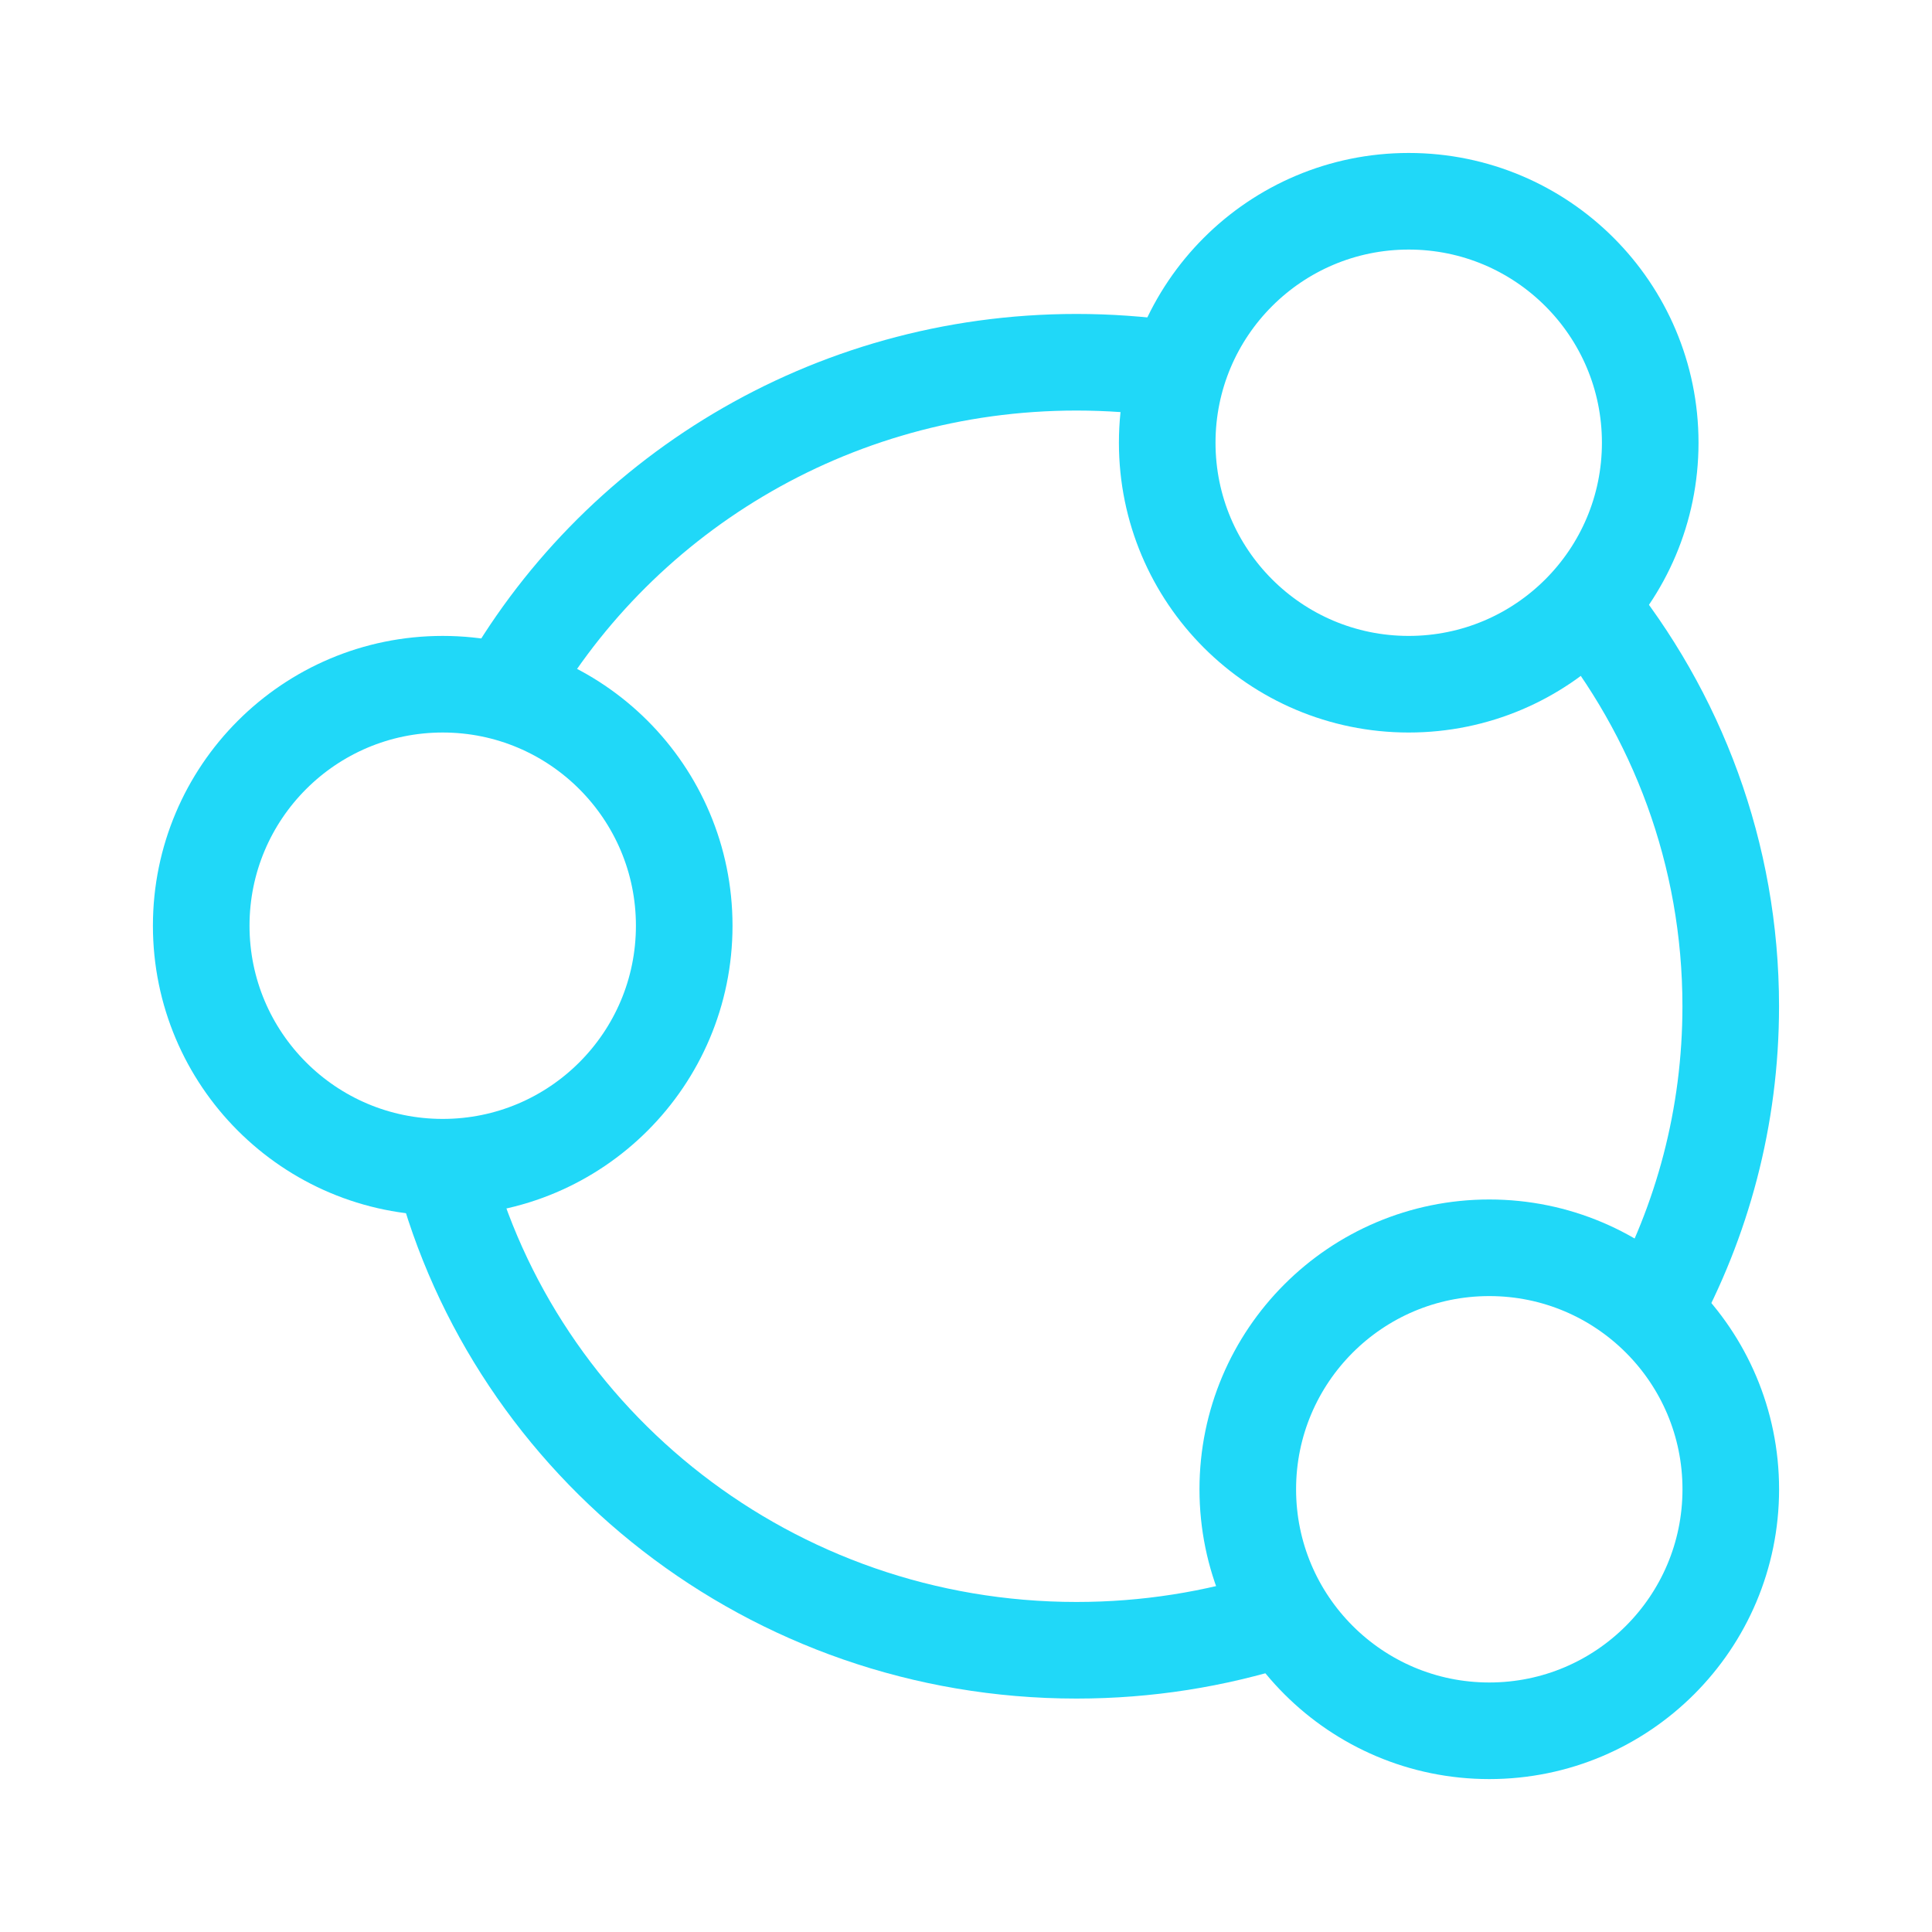
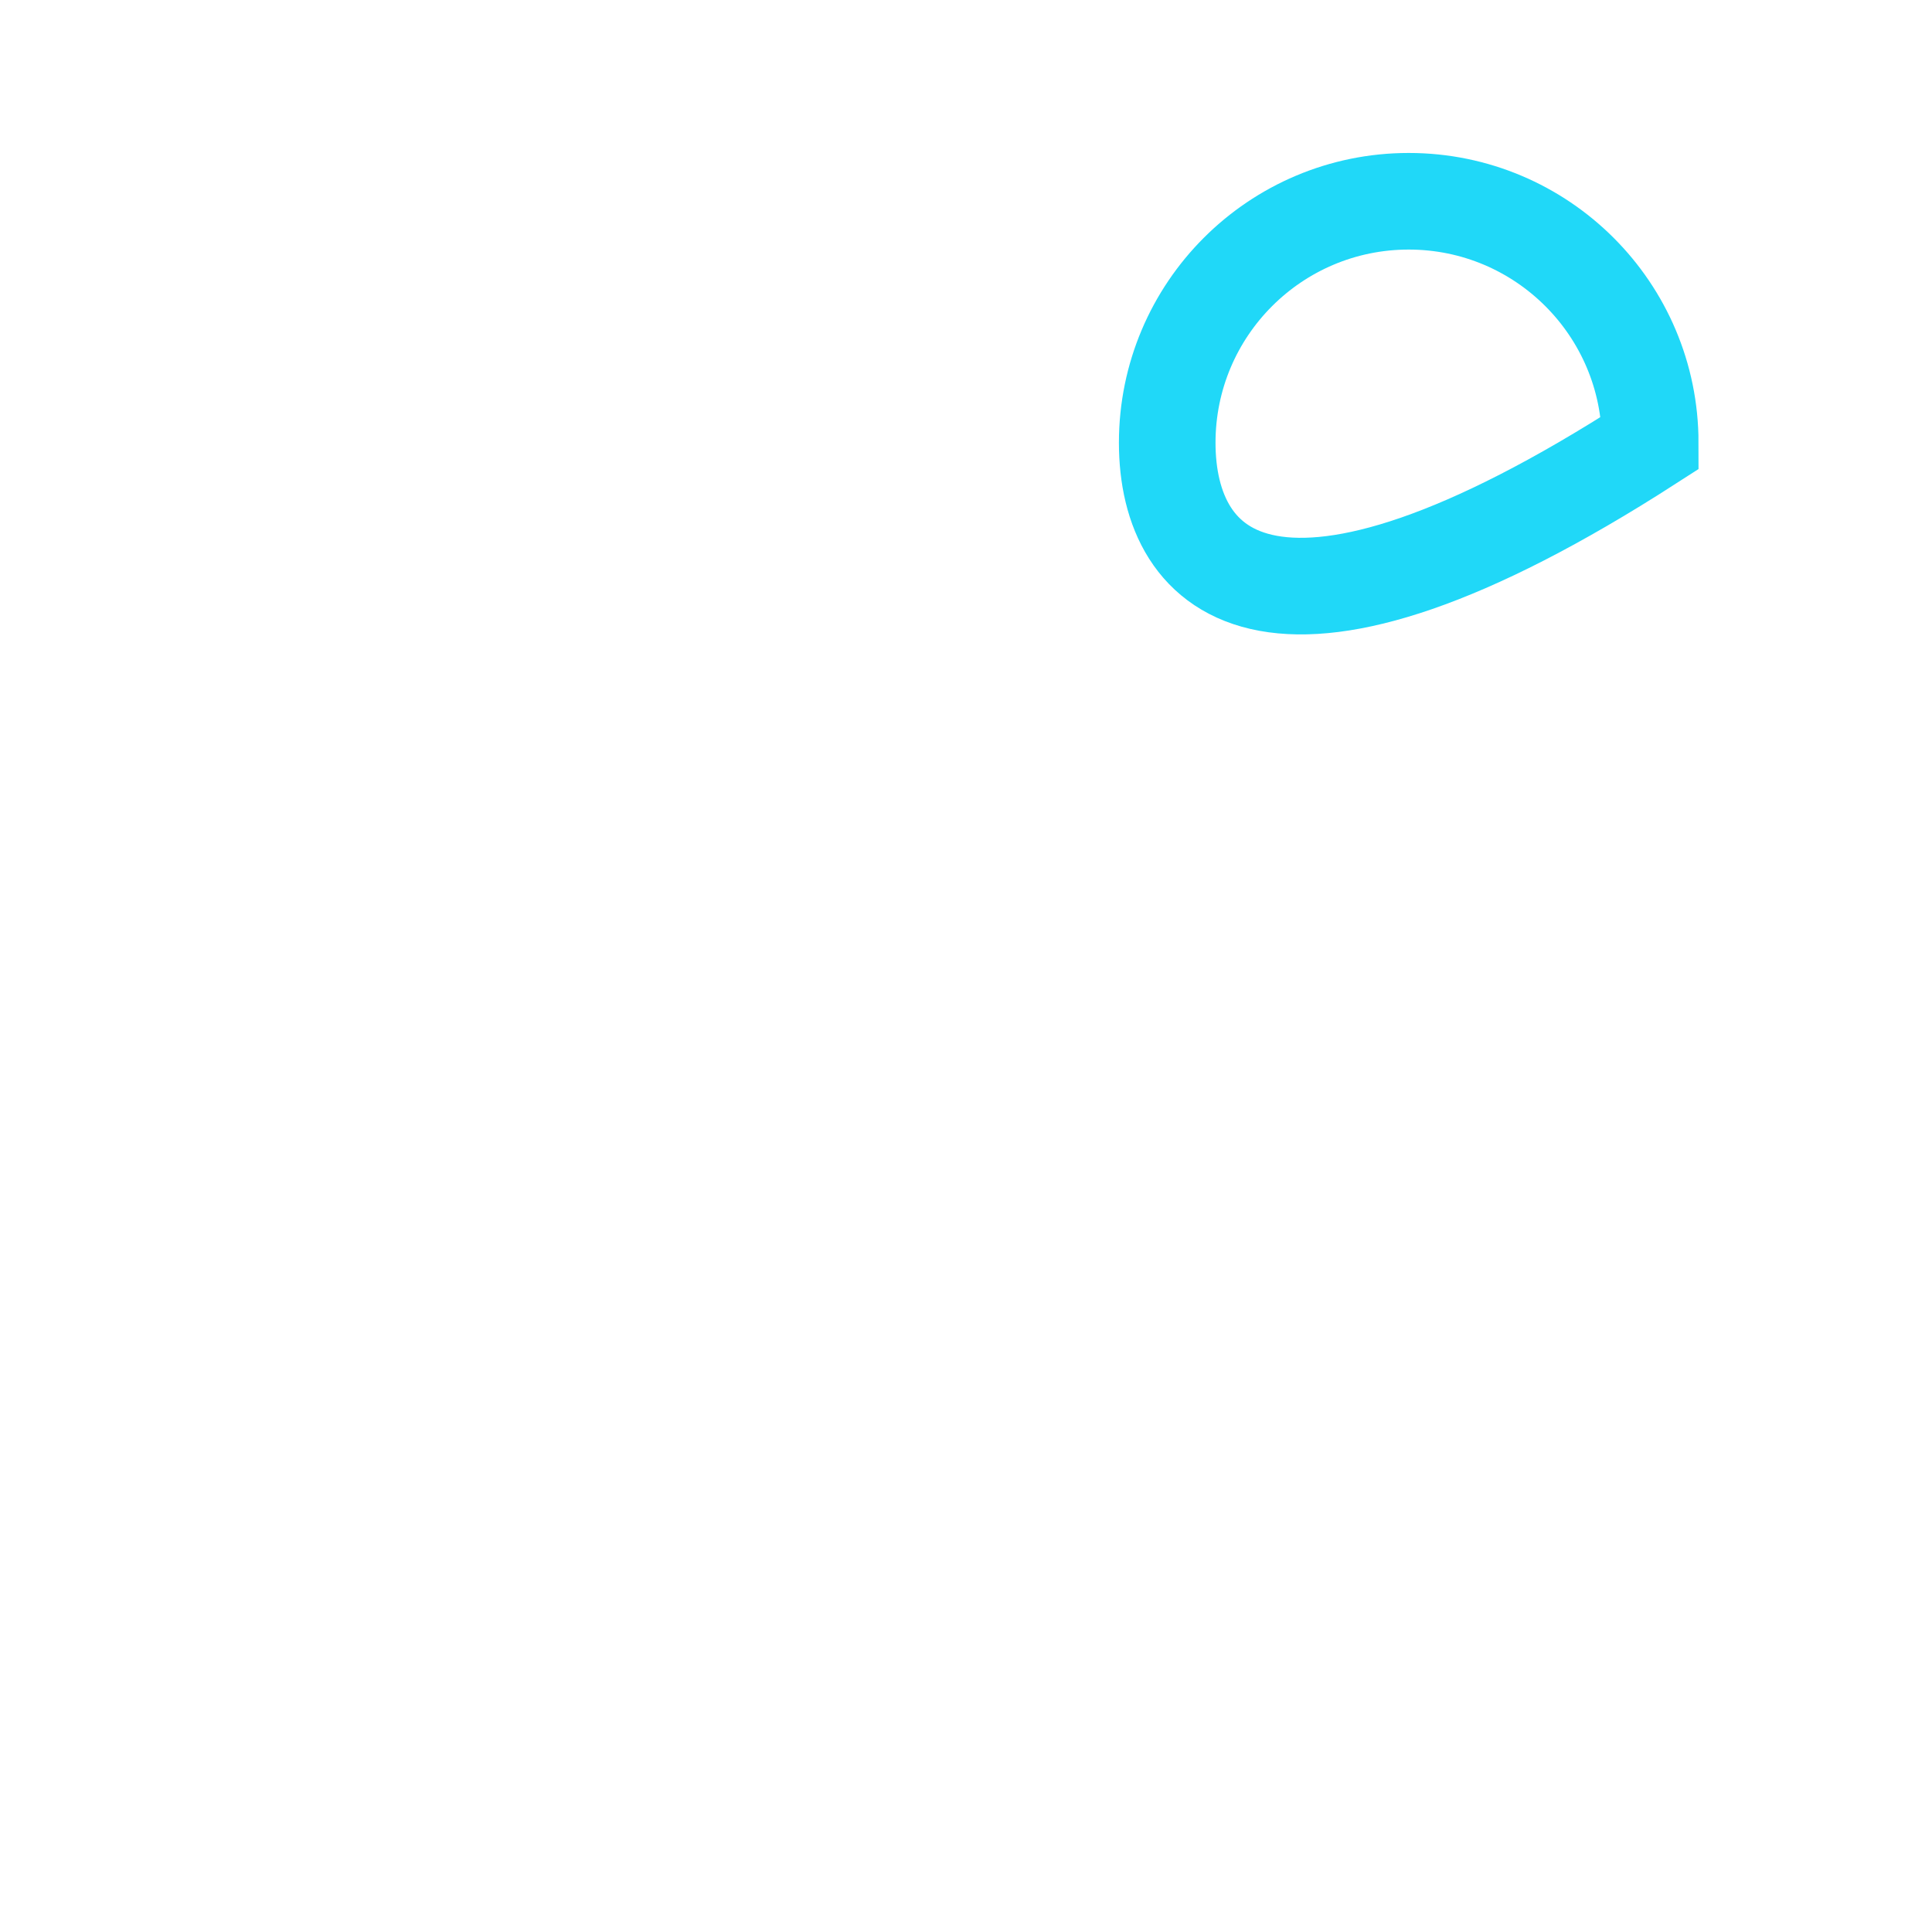
<svg xmlns="http://www.w3.org/2000/svg" width="40" height="40" viewBox="0 0 40 40" fill="none">
-   <path d="M34.166 9.166C34.166 11.928 31.927 14.166 29.166 14.166C26.404 14.166 24.166 11.928 24.166 9.166C24.166 6.405 26.404 4.167 29.166 4.167C31.927 4.167 34.166 6.405 34.166 9.166Z" stroke="#20D8F8" stroke-width="2" />
-   <path d="M14.166 19.166C14.166 21.928 11.927 24.166 9.166 24.166C6.405 24.166 4.166 21.928 4.166 19.166C4.166 16.405 6.405 14.166 9.166 14.166C11.927 14.166 14.166 16.405 14.166 19.166Z" stroke="#20D8F8" stroke-width="2" />
-   <path d="M35.834 30.834C35.834 33.595 33.596 35.834 30.834 35.834C28.073 35.834 25.834 33.595 25.834 30.834C25.834 28.072 28.073 25.834 30.834 25.834C33.596 25.834 35.834 28.072 35.834 30.834Z" stroke="#20D8F8" stroke-width="2" />
-   <path d="M24.224 7.635C23.592 7.546 22.945 7.5 22.288 7.5C17.162 7.5 12.7 10.304 10.4 14.439M32.855 12.491C34.718 14.775 35.833 17.676 35.833 20.833C35.833 23.126 35.245 25.284 34.209 27.169M26.469 33.52C25.152 33.94 23.747 34.167 22.288 34.167C15.971 34.167 10.664 29.909 9.166 24.15" stroke="#20D8F8" stroke-width="2" />
+   <path d="M34.166 9.166C26.404 14.166 24.166 11.928 24.166 9.166C24.166 6.405 26.404 4.167 29.166 4.167C31.927 4.167 34.166 6.405 34.166 9.166Z" stroke="#20D8F8" stroke-width="2" />
</svg>